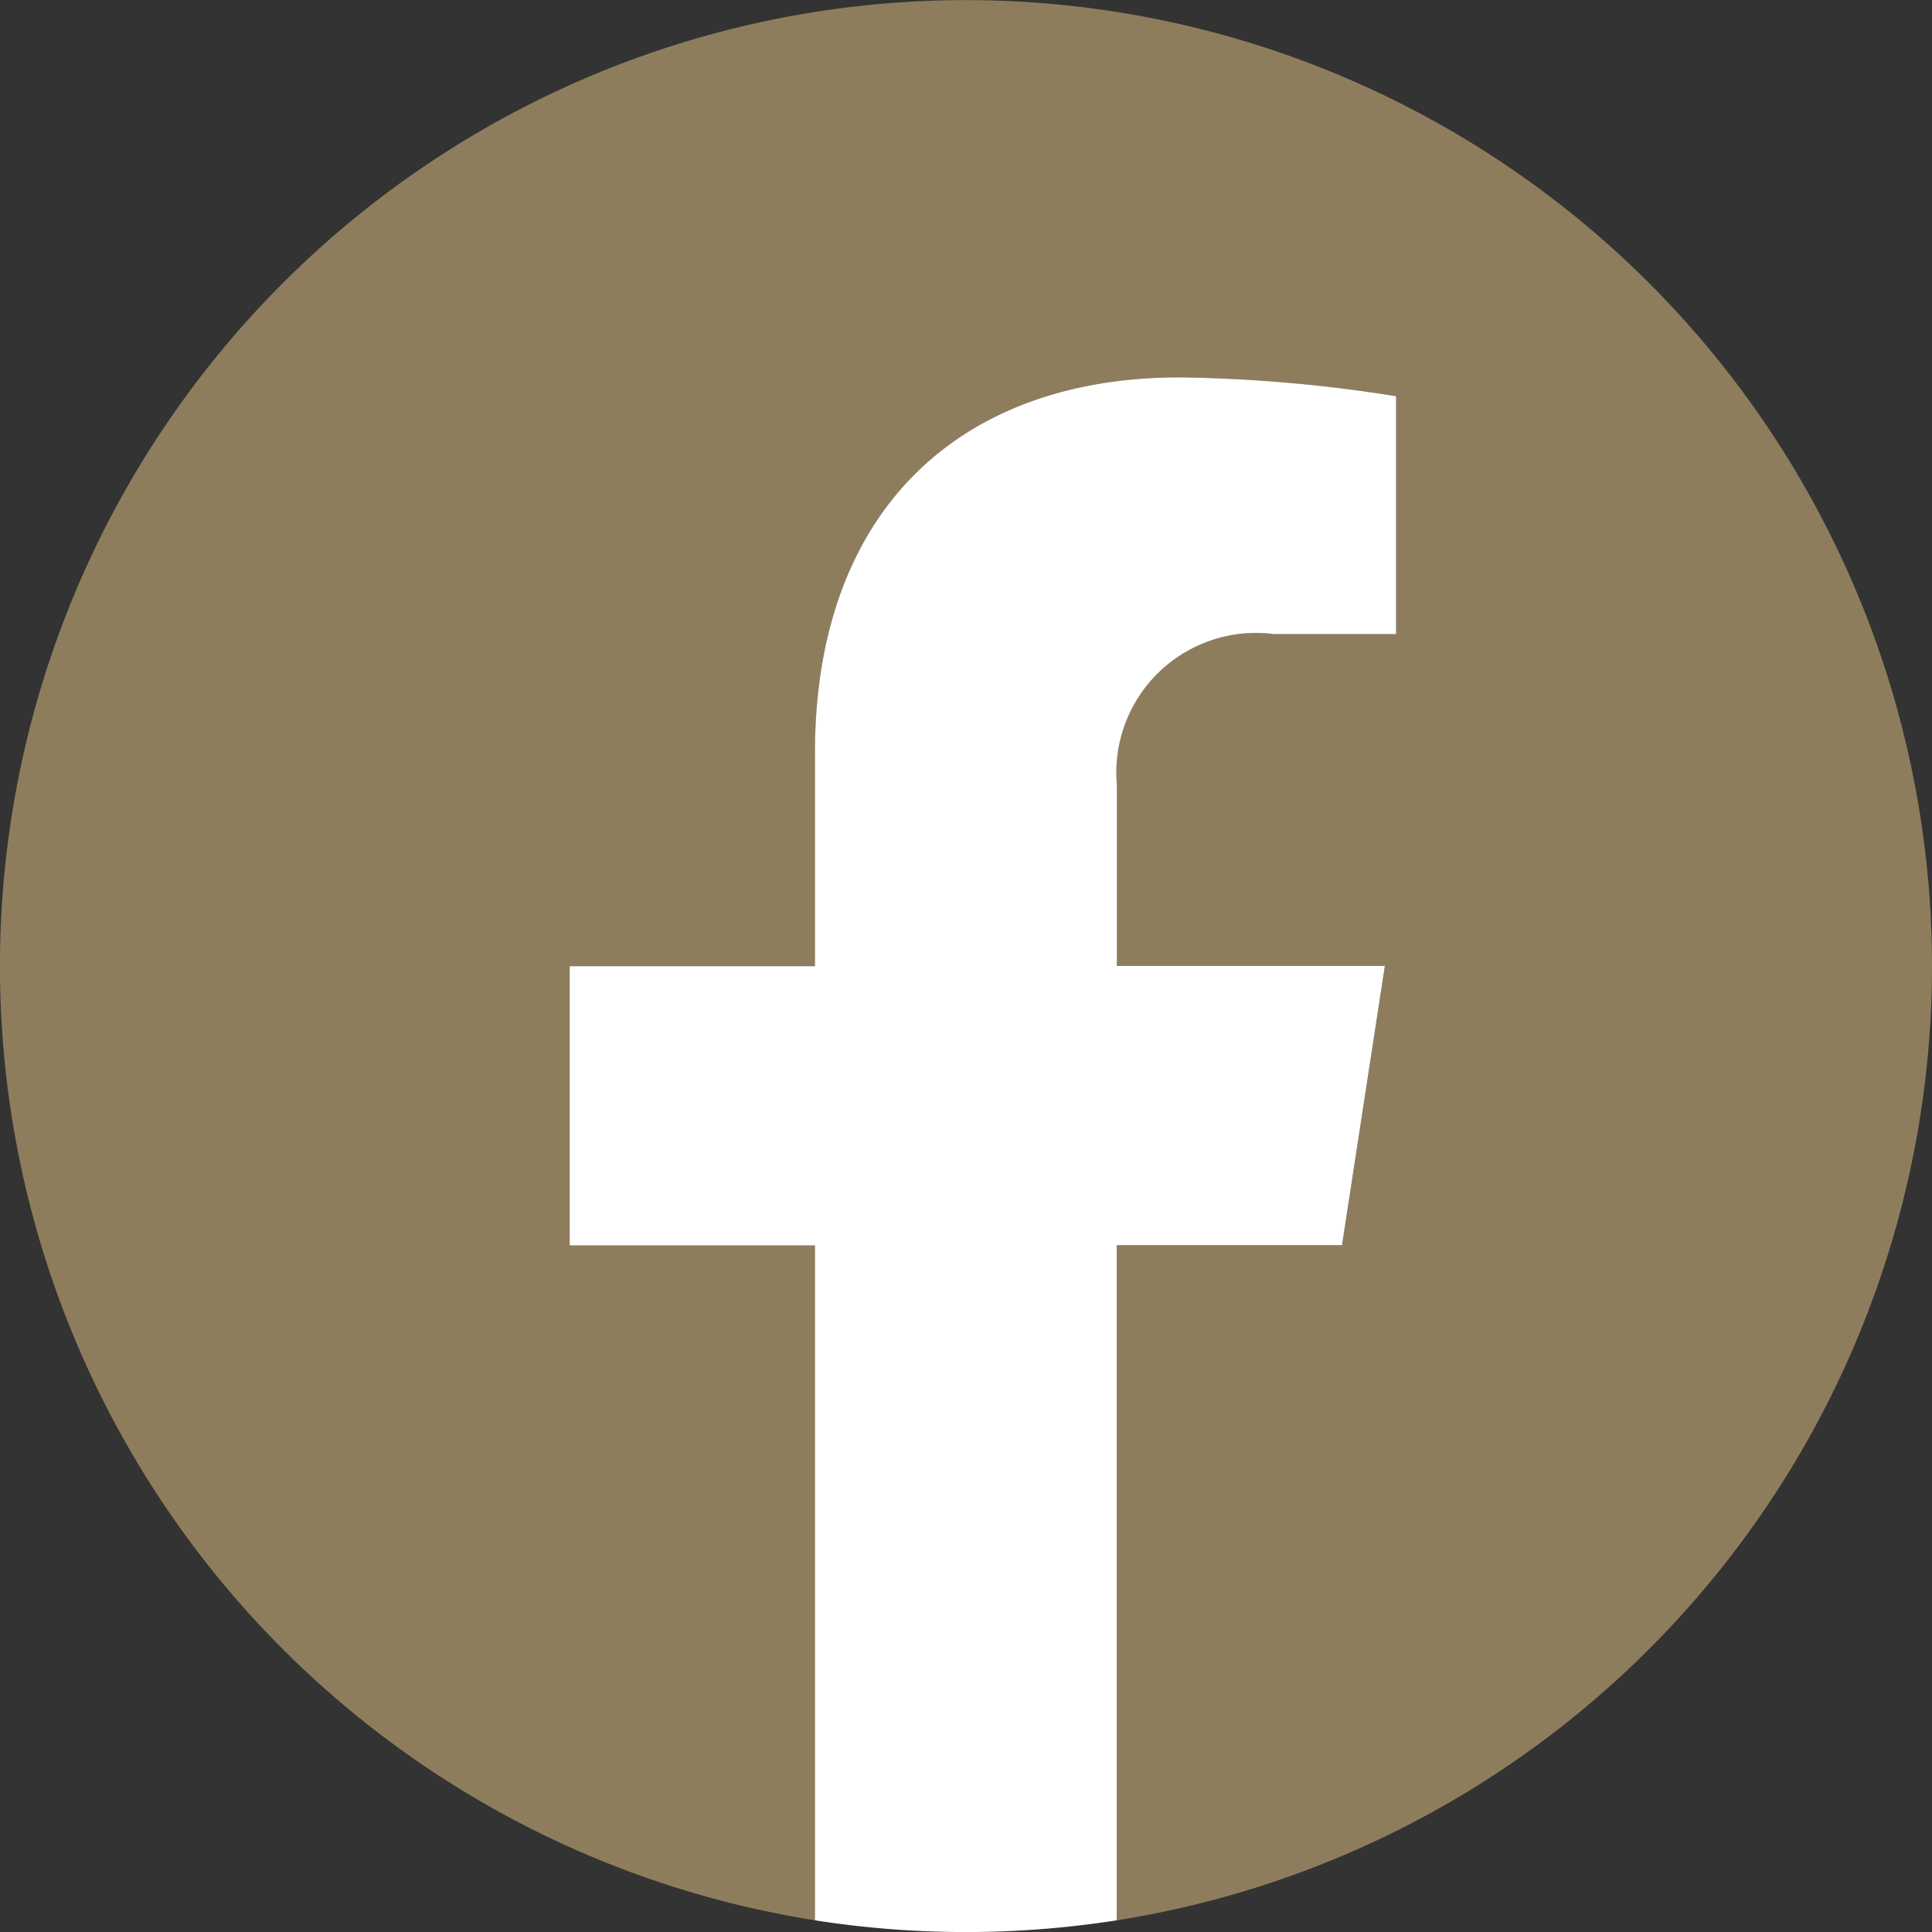
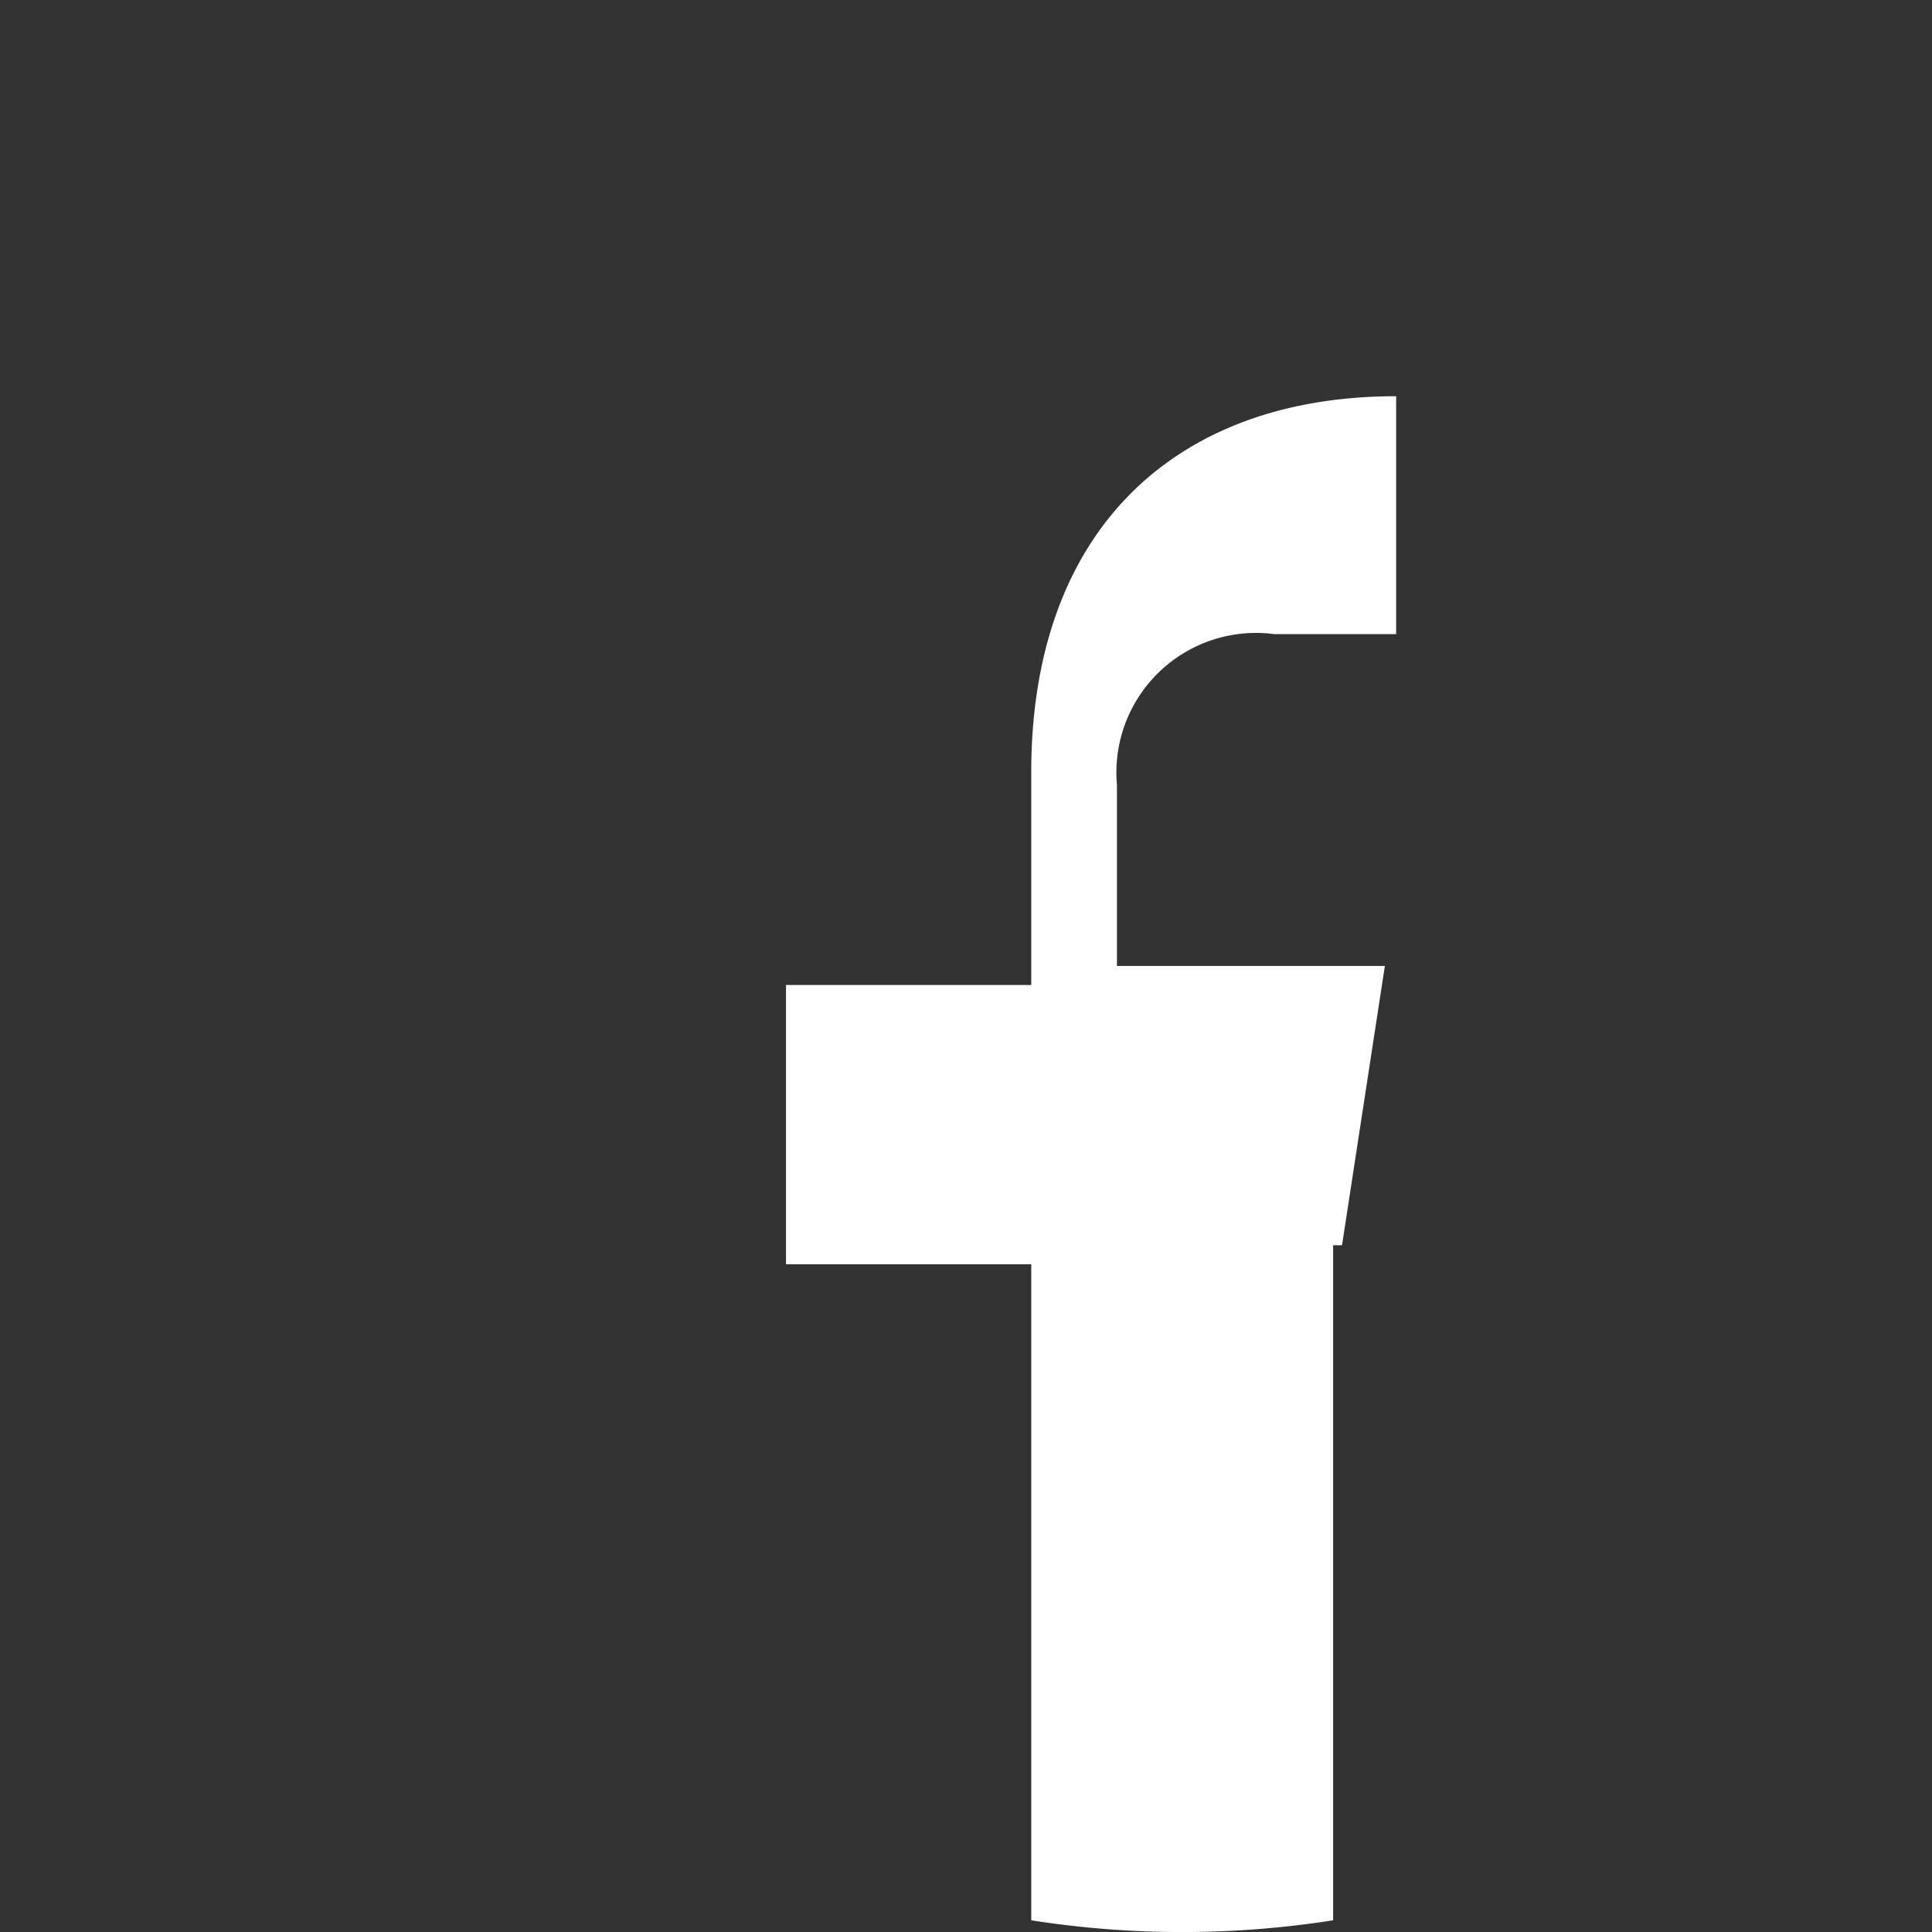
<svg xmlns="http://www.w3.org/2000/svg" id="logo_fracebook" width="32.377" height="32.377" viewBox="0 0 32.377 32.377">
  <rect x="0" y="0" width="32.377" height="32.377" fill="#333333" stroke="none" />
-   <path id="パス_157" data-name="パス 157" d="M32.377,16.564A16.189,16.189,0,1,0,13.659,32.556V21.243H9.549v-4.68h4.11V13c0-4.057,2.417-6.3,6.115-6.3a24.9,24.9,0,0,1,3.624.316V11H21.356a2.34,2.34,0,0,0-2.638,2.528v3.037h4.49l-.718,4.68H18.718V32.556A16.193,16.193,0,0,0,32.377,16.564Z" transform="translate(0 -0.375)" fill="#8e7d5c" />
-   <path id="パス_158" data-name="パス 158" d="M25.918,23.513l.718-4.68h-4.49V15.8a2.34,2.34,0,0,1,2.638-2.528h2.041V9.285A24.9,24.9,0,0,0,23.2,8.969c-3.7,0-6.115,2.241-6.115,6.3v3.567h-4.11v4.68h4.11V34.826a16.363,16.363,0,0,0,5.059,0V23.513Z" transform="translate(-3.428 -2.645)" fill="#fff" />
+   <path id="パス_158" data-name="パス 158" d="M25.918,23.513l.718-4.68h-4.49V15.8a2.34,2.34,0,0,1,2.638-2.528h2.041V9.285c-3.7,0-6.115,2.241-6.115,6.3v3.567h-4.11v4.68h4.11V34.826a16.363,16.363,0,0,0,5.059,0V23.513Z" transform="translate(-3.428 -2.645)" fill="#fff" />
</svg>